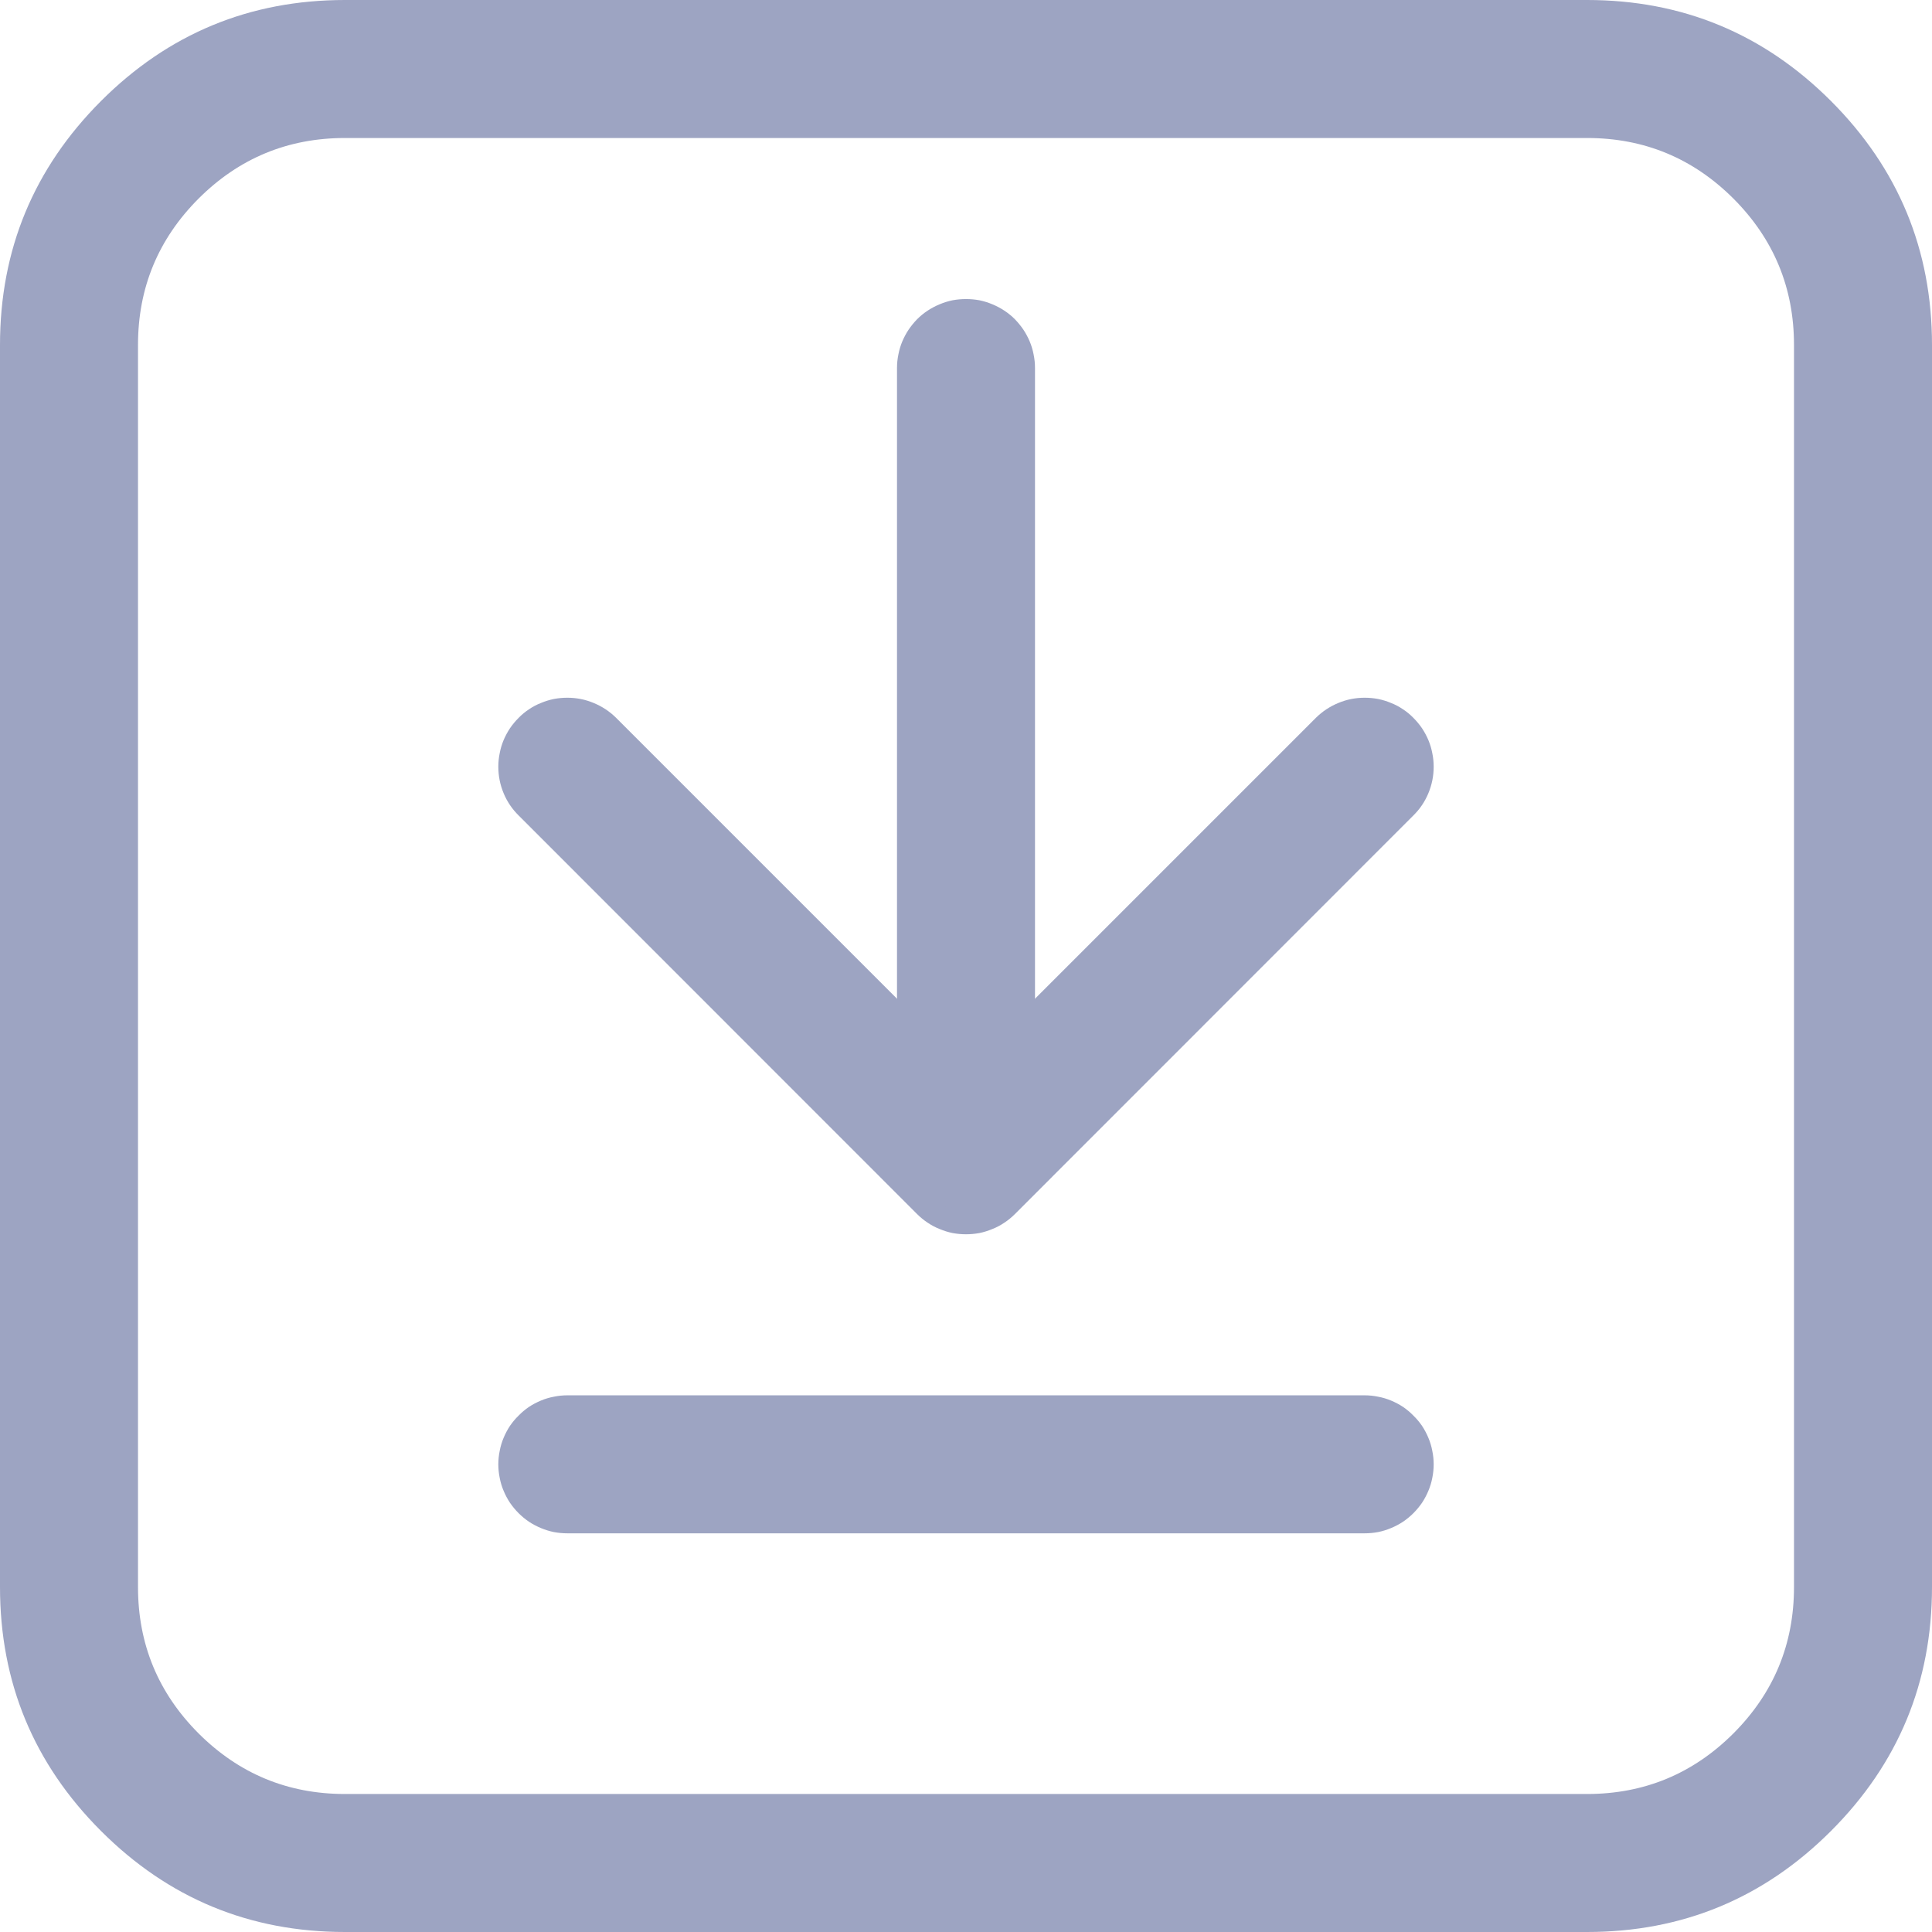
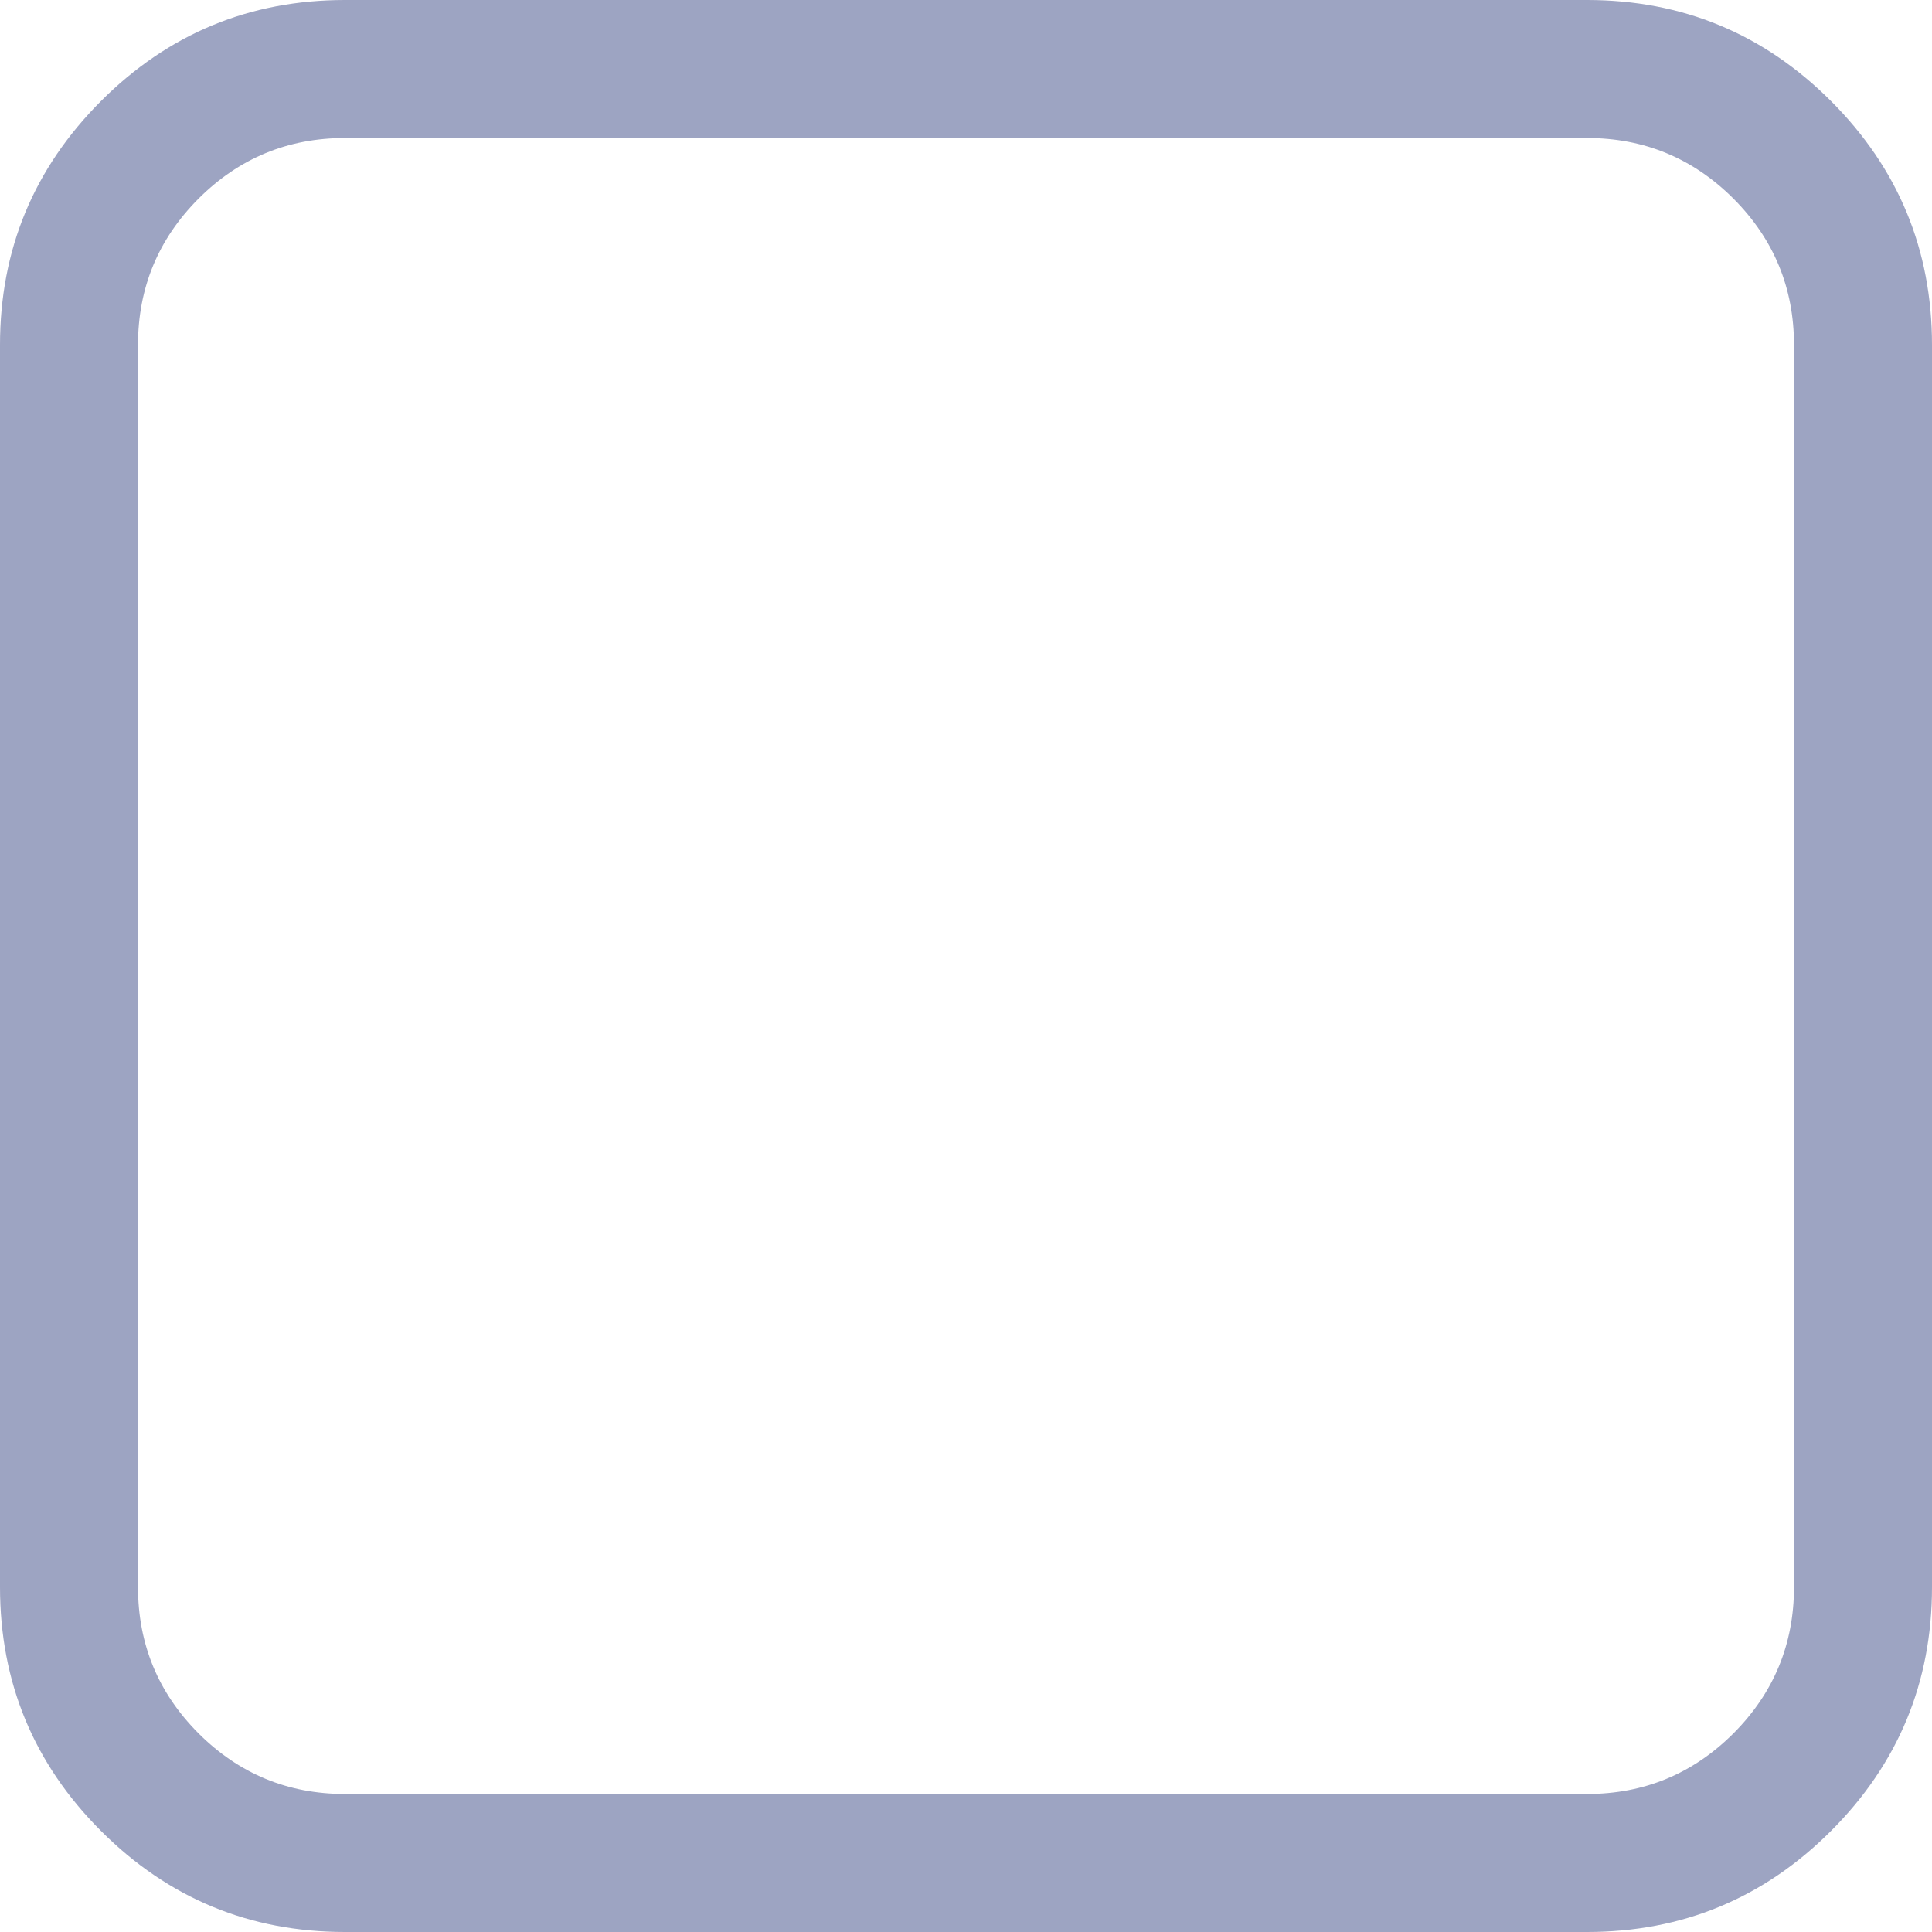
<svg xmlns="http://www.w3.org/2000/svg" fill="none" version="1.1" width="14" height="14" viewBox="0 0 14 14">
  <g transform="matrix(1,0,0,-1,0,27)">
    <g>
      <path d="M0,24.5L0,15.5Q0,14.464,0.732,13.732Q1.464,13,2.5,13L11.5,13Q12.536,13,13.268,13.732Q14,14.464,14,15.5L14,24.5Q14,25.535,13.268,26.268Q12.536,27,11.5,27L2.5,27Q1.464,27,0.732,26.268Q0,25.535,0,24.5ZM1,24.5Q1,25.121,1.439,25.561Q1.879,26,2.5,26L11.5,26Q12.121,26,12.561,25.561Q13,25.121,13,24.5L13,15.5Q13,14.879,12.561,14.439Q12.121,14,11.5,14L2.5,14Q1.879,14,1.439,14.439Q1,14.879,1,15.5L1,24.5Z" fill="#9DA4C2" fill-opacity="1" style="mix-blend-mode:passthrough" />
    </g>
    <g>
-       <path d="M6.646,18.202L3.758,21.091Q3.687,21.161,3.649,21.253Q3.611,21.345,3.611,21.444Q3.611,21.494,3.621,21.542Q3.63,21.59,3.649,21.636Q3.668,21.681,3.695,21.722Q3.723,21.763,3.758,21.798Q3.792,21.833,3.833,21.86Q3.874,21.888,3.92,21.906Q3.965,21.925,4.014,21.935Q4.062,21.944,4.111,21.944Q4.211,21.944,4.302,21.906Q4.394,21.868,4.465,21.798L7,19.263L9.535,21.798L9.535,21.798Q9.606,21.868,9.698,21.906Q9.789,21.944,9.889,21.944Q9.938,21.944,9.986,21.935Q10.035,21.925,10.08,21.906Q10.126,21.888,10.167,21.86Q10.208,21.833,10.242,21.798Q10.277,21.763,10.305,21.722Q10.332,21.681,10.351,21.636Q10.37,21.59,10.379,21.542Q10.389,21.494,10.389,21.444Q10.389,21.345,10.351,21.253Q10.313,21.161,10.242,21.091L7.354,18.202Q7.319,18.167,7.278,18.14Q7.237,18.112,7.191,18.094Q7.146,18.075,7.098,18.065Q7.049,18.056,7,18.056Q6.951,18.056,6.902,18.065Q6.854,18.075,6.809,18.094Q6.763,18.112,6.722,18.14Q6.681,18.167,6.646,18.202Z" fill-rule="evenodd" fill="#9DA4C2" fill-opacity="1" style="mix-blend-mode:passthrough" />
-     </g>
+       </g>
    <g>
-       <path d="M6.5,18.736Q6.5,18.687,6.51,18.639Q6.519,18.59,6.538,18.545Q6.557,18.499,6.584,18.458Q6.612,18.417,6.646,18.383Q6.681,18.348,6.722,18.32Q6.763,18.293,6.809,18.274Q6.854,18.255,6.902,18.246Q6.951,18.236,7,18.236Q7.049,18.236,7.098,18.246Q7.146,18.255,7.191,18.274Q7.237,18.293,7.278,18.32Q7.319,18.348,7.354,18.383Q7.388,18.417,7.416,18.458Q7.443,18.499,7.462,18.545Q7.481,18.59,7.49,18.639Q7.5,18.687,7.5,18.736L7.5,24.333Q7.5,24.383,7.49,24.431Q7.481,24.479,7.462,24.525Q7.443,24.57,7.416,24.611Q7.388,24.652,7.354,24.687Q7.319,24.722,7.278,24.749Q7.237,24.776,7.191,24.795Q7.146,24.814,7.098,24.824Q7.049,24.833,7,24.833Q6.951,24.833,6.902,24.824Q6.854,24.814,6.809,24.795Q6.763,24.776,6.722,24.749Q6.681,24.722,6.646,24.687Q6.612,24.652,6.584,24.611Q6.557,24.57,6.538,24.525Q6.519,24.479,6.51,24.431Q6.5,24.383,6.5,24.333L6.5,18.736Z" fill-rule="evenodd" fill="#9DA4C2" fill-opacity="1" style="mix-blend-mode:passthrough" />
-     </g>
+       </g>
    <g>
-       <path d="M4.111,15.889L9.889,15.889Q9.938,15.889,9.986,15.898Q10.035,15.908,10.08,15.927Q10.126,15.946,10.167,15.973Q10.208,16.001,10.242,16.035Q10.277,16.07,10.305,16.111Q10.332,16.152,10.351,16.198Q10.37,16.243,10.379,16.291Q10.389,16.34,10.389,16.389Q10.389,16.438,10.379,16.486Q10.37,16.535,10.351,16.58Q10.332,16.626,10.305,16.667Q10.277,16.708,10.242,16.742Q10.208,16.777,10.167,16.805Q10.126,16.832,10.08,16.851Q10.035,16.87,9.986,16.879Q9.938,16.889,9.889,16.889L4.111,16.889Q4.062,16.889,4.014,16.879Q3.965,16.87,3.92,16.851Q3.874,16.832,3.833,16.805Q3.792,16.777,3.758,16.742Q3.723,16.708,3.695,16.667Q3.668,16.626,3.649,16.58Q3.63,16.535,3.621,16.486Q3.611,16.438,3.611,16.389Q3.611,16.34,3.621,16.291Q3.63,16.243,3.649,16.198Q3.668,16.152,3.695,16.111Q3.723,16.07,3.758,16.035Q3.792,16.001,3.833,15.973Q3.874,15.946,3.92,15.927Q3.965,15.908,4.014,15.898Q4.062,15.889,4.111,15.889Z" fill-rule="evenodd" fill="#9DA4C2" fill-opacity="1" style="mix-blend-mode:passthrough" />
-     </g>
+       </g>
  </g>
</svg>